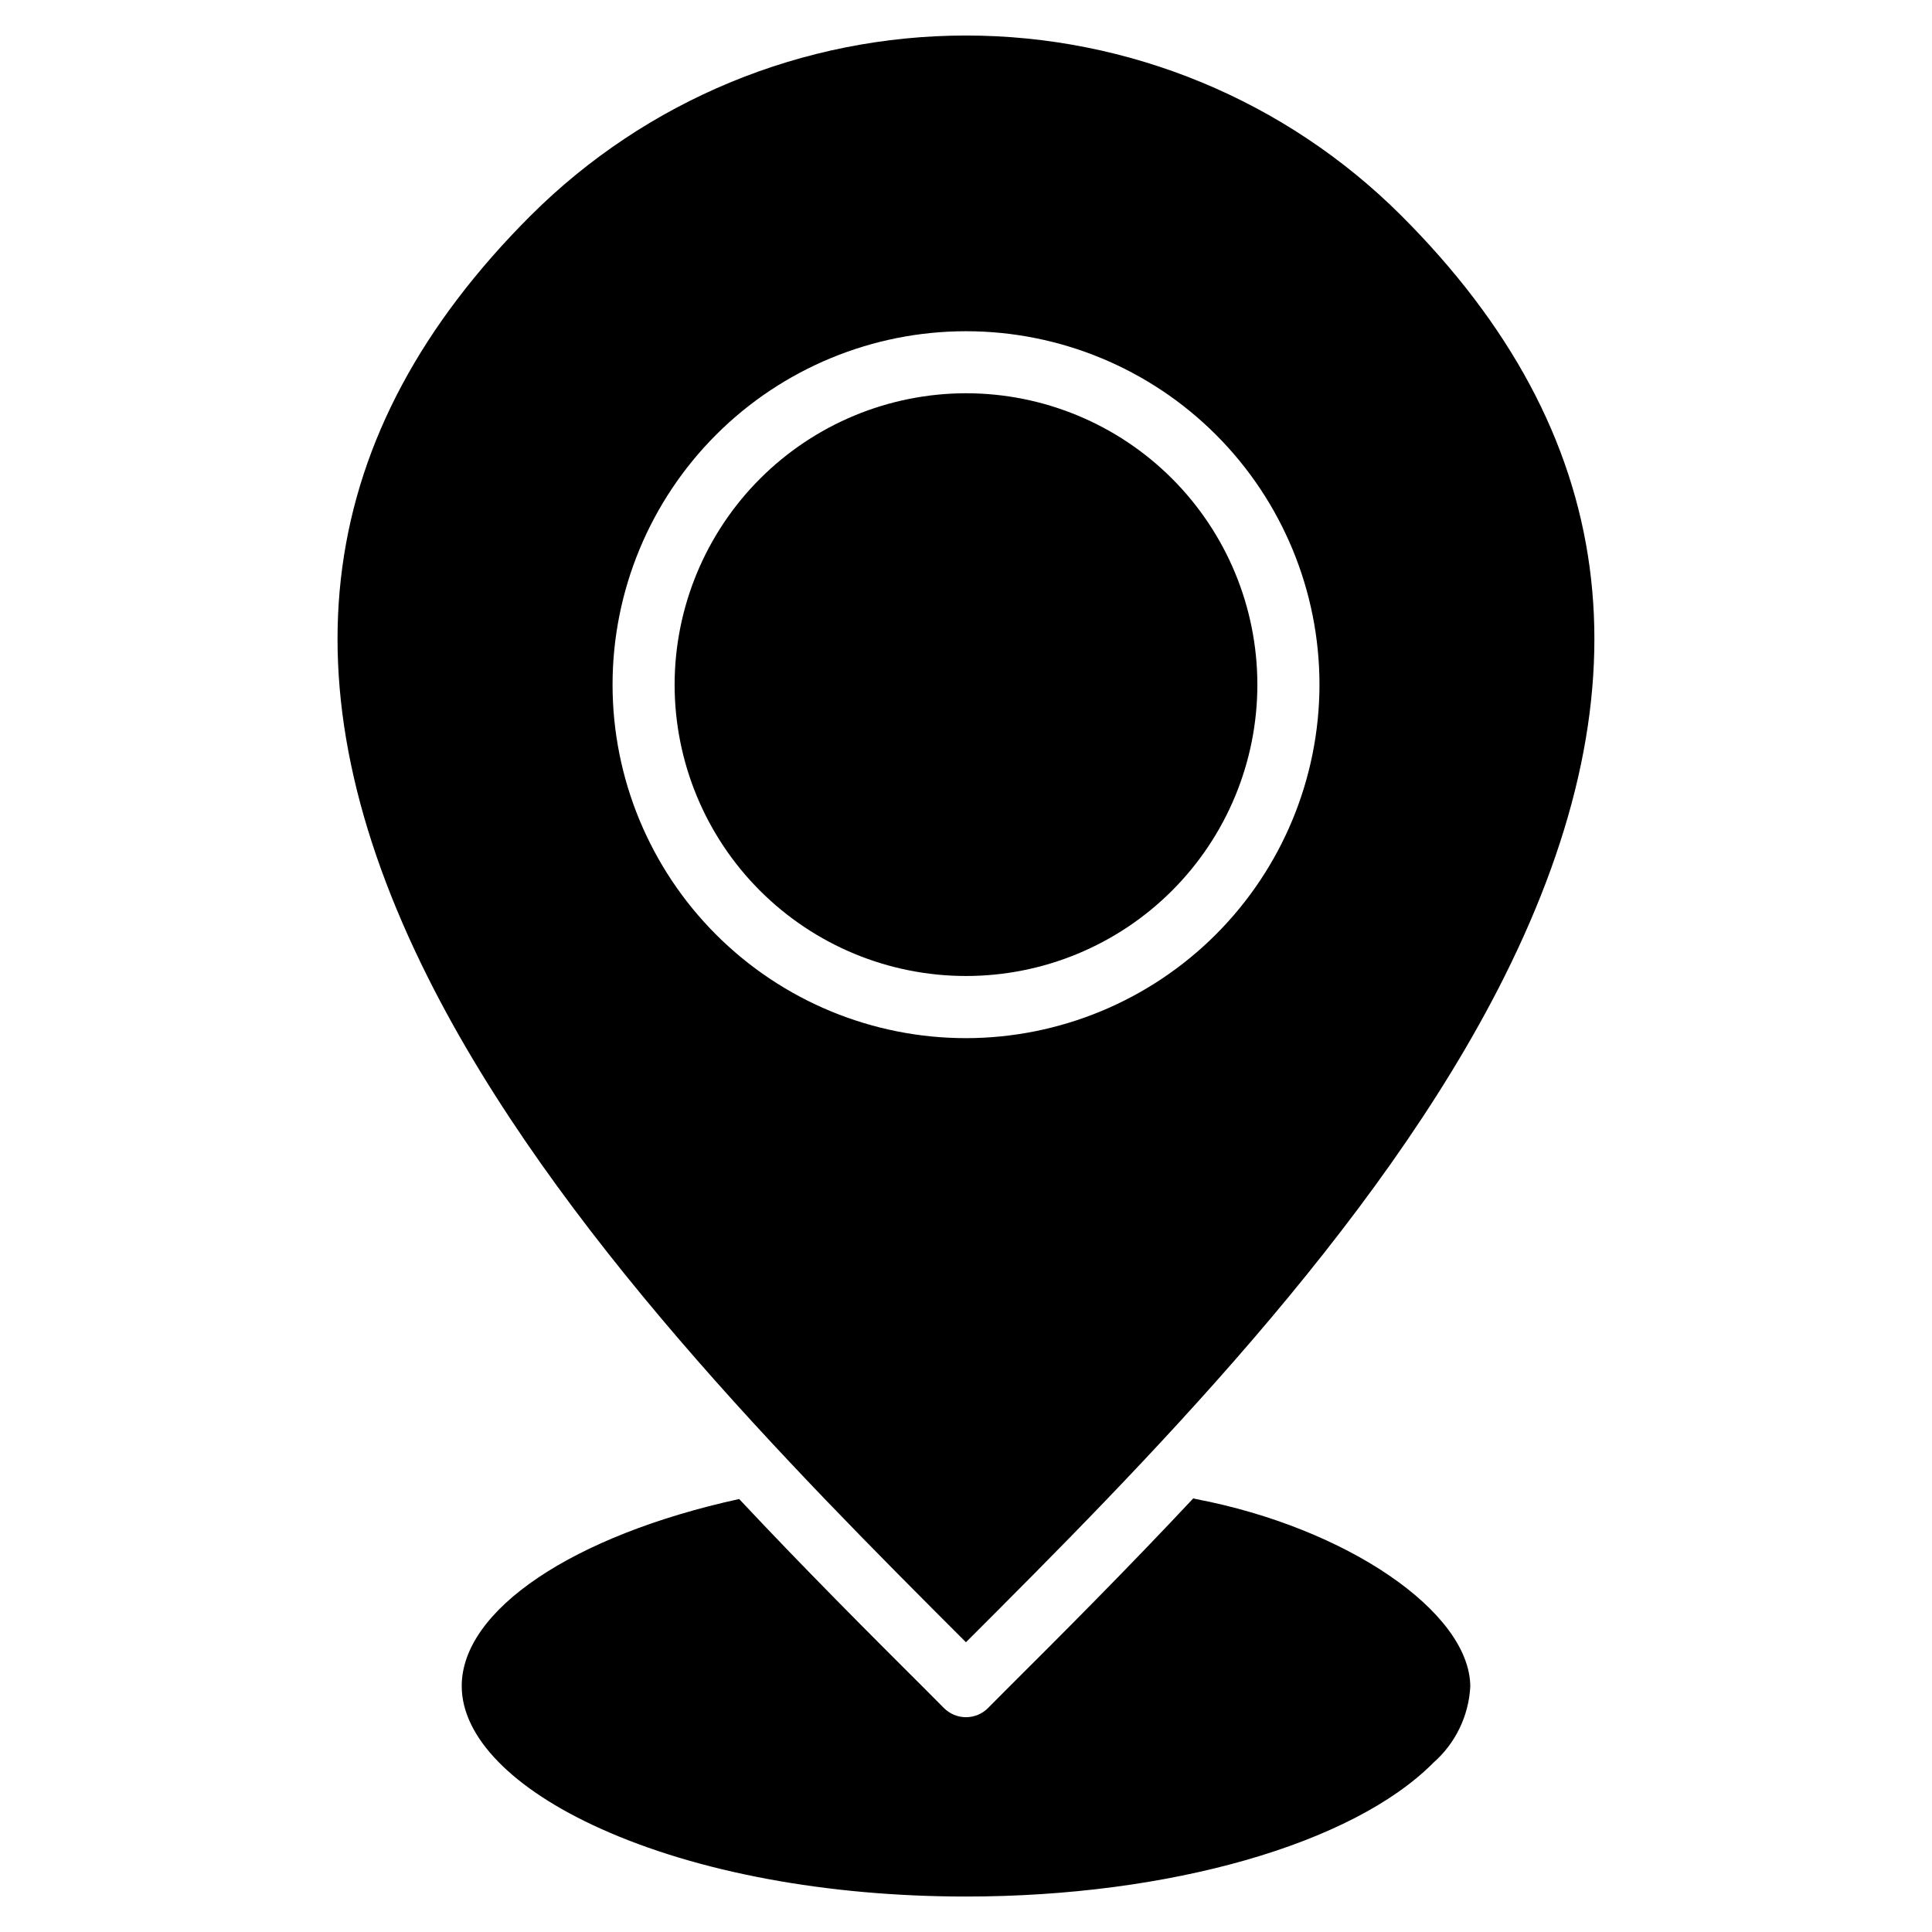
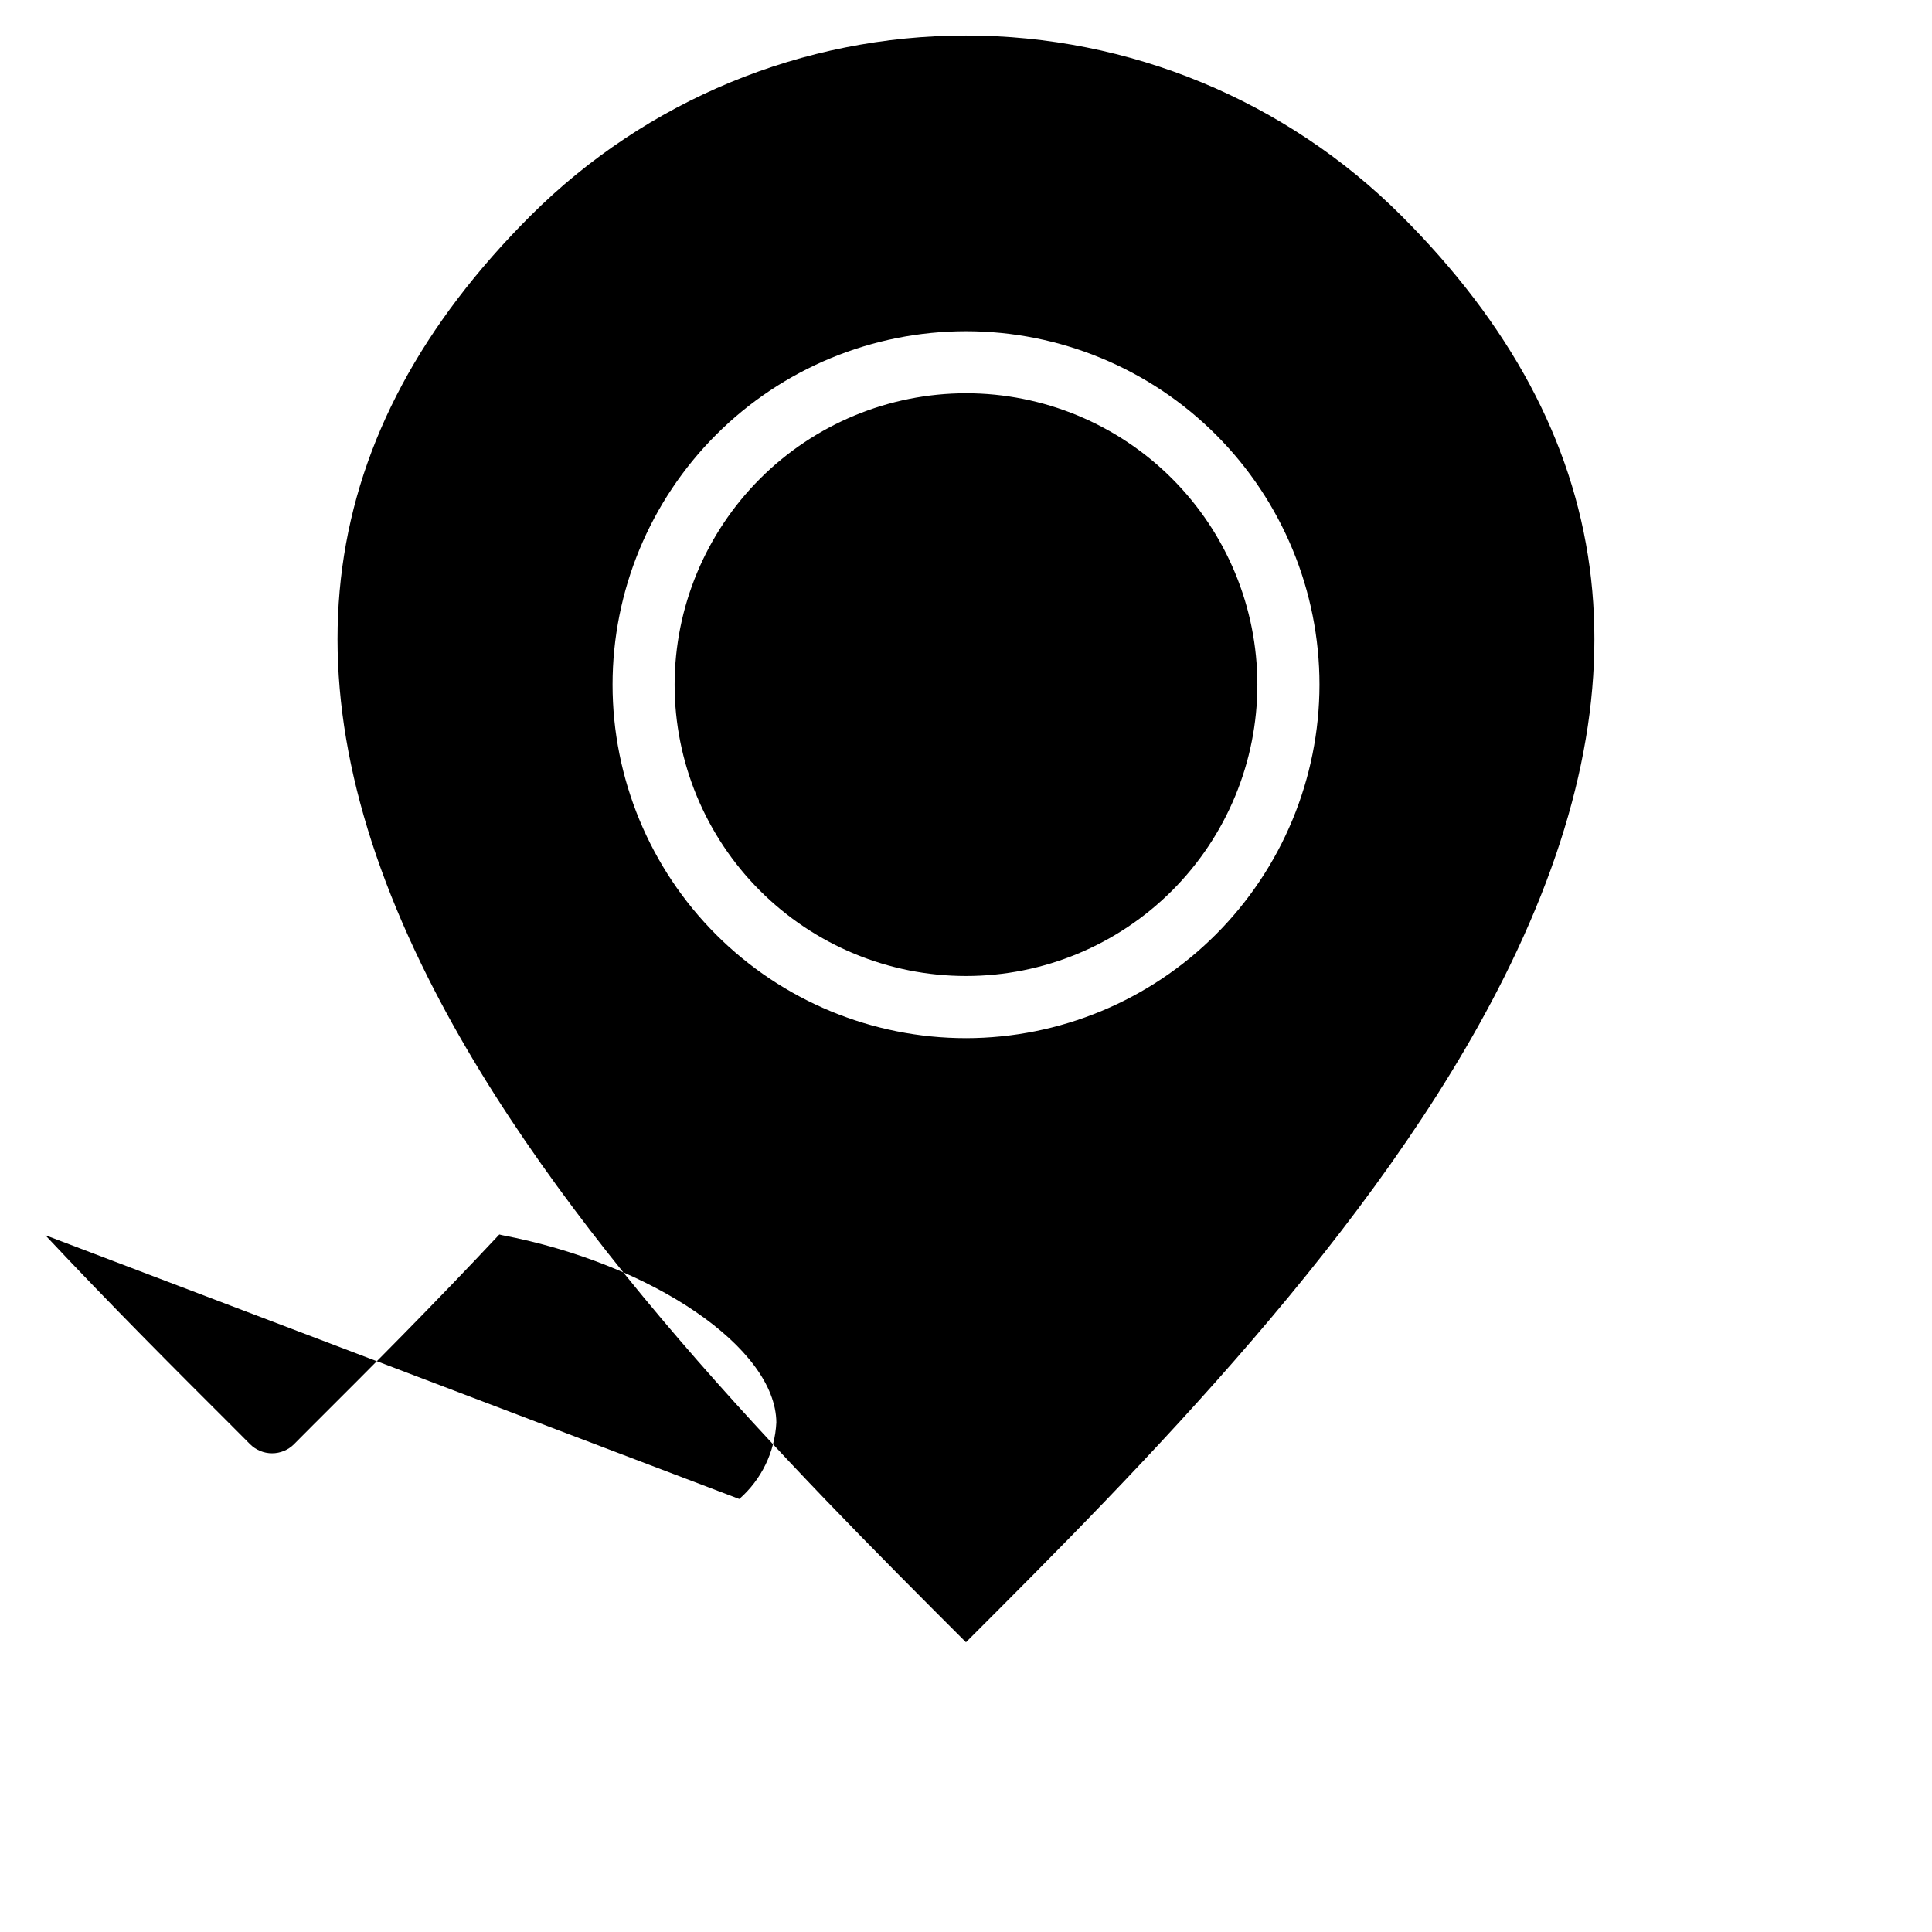
<svg xmlns="http://www.w3.org/2000/svg" fill="#000000" width="800px" height="800px" version="1.1" viewBox="144 144 512 512">
-   <path d="m322.78 325.45c0.008 20.48 8.145 40.117 22.629 54.594 14.48 14.477 34.121 22.609 54.598 22.605 20.48 0 40.117-8.137 54.598-22.621 14.477-14.48 22.609-34.121 22.609-54.598-0.004-20.477-8.137-40.117-22.617-54.598-14.48-14.477-34.121-22.613-54.598-22.613-20.477 0.023-40.105 8.164-54.582 22.645-14.477 14.48-22.617 34.113-22.637 54.586zm17.137 215.8c-44.098 9.648-73.555 29.418-73.555 49.574 0 13.465 13.379 27.227 36.73 37.754 25.75 11.625 60.176 18.023 96.906 18.023 53.871 0 102.44-13.898 123.82-35.414l-0.004-0.004c5.887-5.144 9.43-12.461 9.828-20.27-0.145-19.719-32.738-41.992-72.691-49.648-0.246-0.043-0.484-0.105-0.723-0.18-17.285 18.465-34.324 35.531-49.586 50.734l-4.816 4.836 0.004 0.004c-1.547 1.547-3.648 2.418-5.836 2.418s-4.285-0.871-5.832-2.418l-4.816-4.836c-15.215-15.172-32.207-32.16-49.441-50.547zm60.082-122.13c-24.844 0-48.668-9.871-66.234-27.441-17.562-17.566-27.43-41.395-27.43-66.234 0.004-24.844 9.875-48.668 27.441-66.234 17.566-17.566 41.395-27.434 66.234-27.434 24.844 0.004 48.668 9.871 66.234 27.438s27.434 41.395 27.434 66.234c-0.031 24.836-9.91 48.645-27.473 66.207-17.562 17.559-41.371 27.438-66.207 27.465zm-115.35-218c30.613-30.551 72.098-47.707 115.35-47.707 43.246 0 84.73 17.156 115.34 47.707 57.574 57.543 66.48 123.59 27.242 201.91-33.602 67.055-96.375 130-142.59 176.18-46.211-46.176-108.99-109.12-142.59-176.18-39.238-78.312-30.328-144.36 27.242-201.91z" fill-rule="evenodd" />
+   <path d="m322.78 325.45c0.008 20.48 8.145 40.117 22.629 54.594 14.48 14.477 34.121 22.609 54.598 22.605 20.48 0 40.117-8.137 54.598-22.621 14.477-14.48 22.609-34.121 22.609-54.598-0.004-20.477-8.137-40.117-22.617-54.598-14.48-14.477-34.121-22.613-54.598-22.613-20.477 0.023-40.105 8.164-54.582 22.645-14.477 14.48-22.617 34.113-22.637 54.586zm17.137 215.8l-0.004-0.004c5.887-5.144 9.43-12.461 9.828-20.27-0.145-19.719-32.738-41.992-72.691-49.648-0.246-0.043-0.484-0.105-0.723-0.18-17.285 18.465-34.324 35.531-49.586 50.734l-4.816 4.836 0.004 0.004c-1.547 1.547-3.648 2.418-5.836 2.418s-4.285-0.871-5.832-2.418l-4.816-4.836c-15.215-15.172-32.207-32.16-49.441-50.547zm60.082-122.13c-24.844 0-48.668-9.871-66.234-27.441-17.562-17.566-27.43-41.395-27.43-66.234 0.004-24.844 9.875-48.668 27.441-66.234 17.566-17.566 41.395-27.434 66.234-27.434 24.844 0.004 48.668 9.871 66.234 27.438s27.434 41.395 27.434 66.234c-0.031 24.836-9.91 48.645-27.473 66.207-17.562 17.559-41.371 27.438-66.207 27.465zm-115.35-218c30.613-30.551 72.098-47.707 115.35-47.707 43.246 0 84.73 17.156 115.34 47.707 57.574 57.543 66.48 123.59 27.242 201.91-33.602 67.055-96.375 130-142.59 176.18-46.211-46.176-108.99-109.12-142.59-176.18-39.238-78.312-30.328-144.36 27.242-201.91z" fill-rule="evenodd" />
</svg>